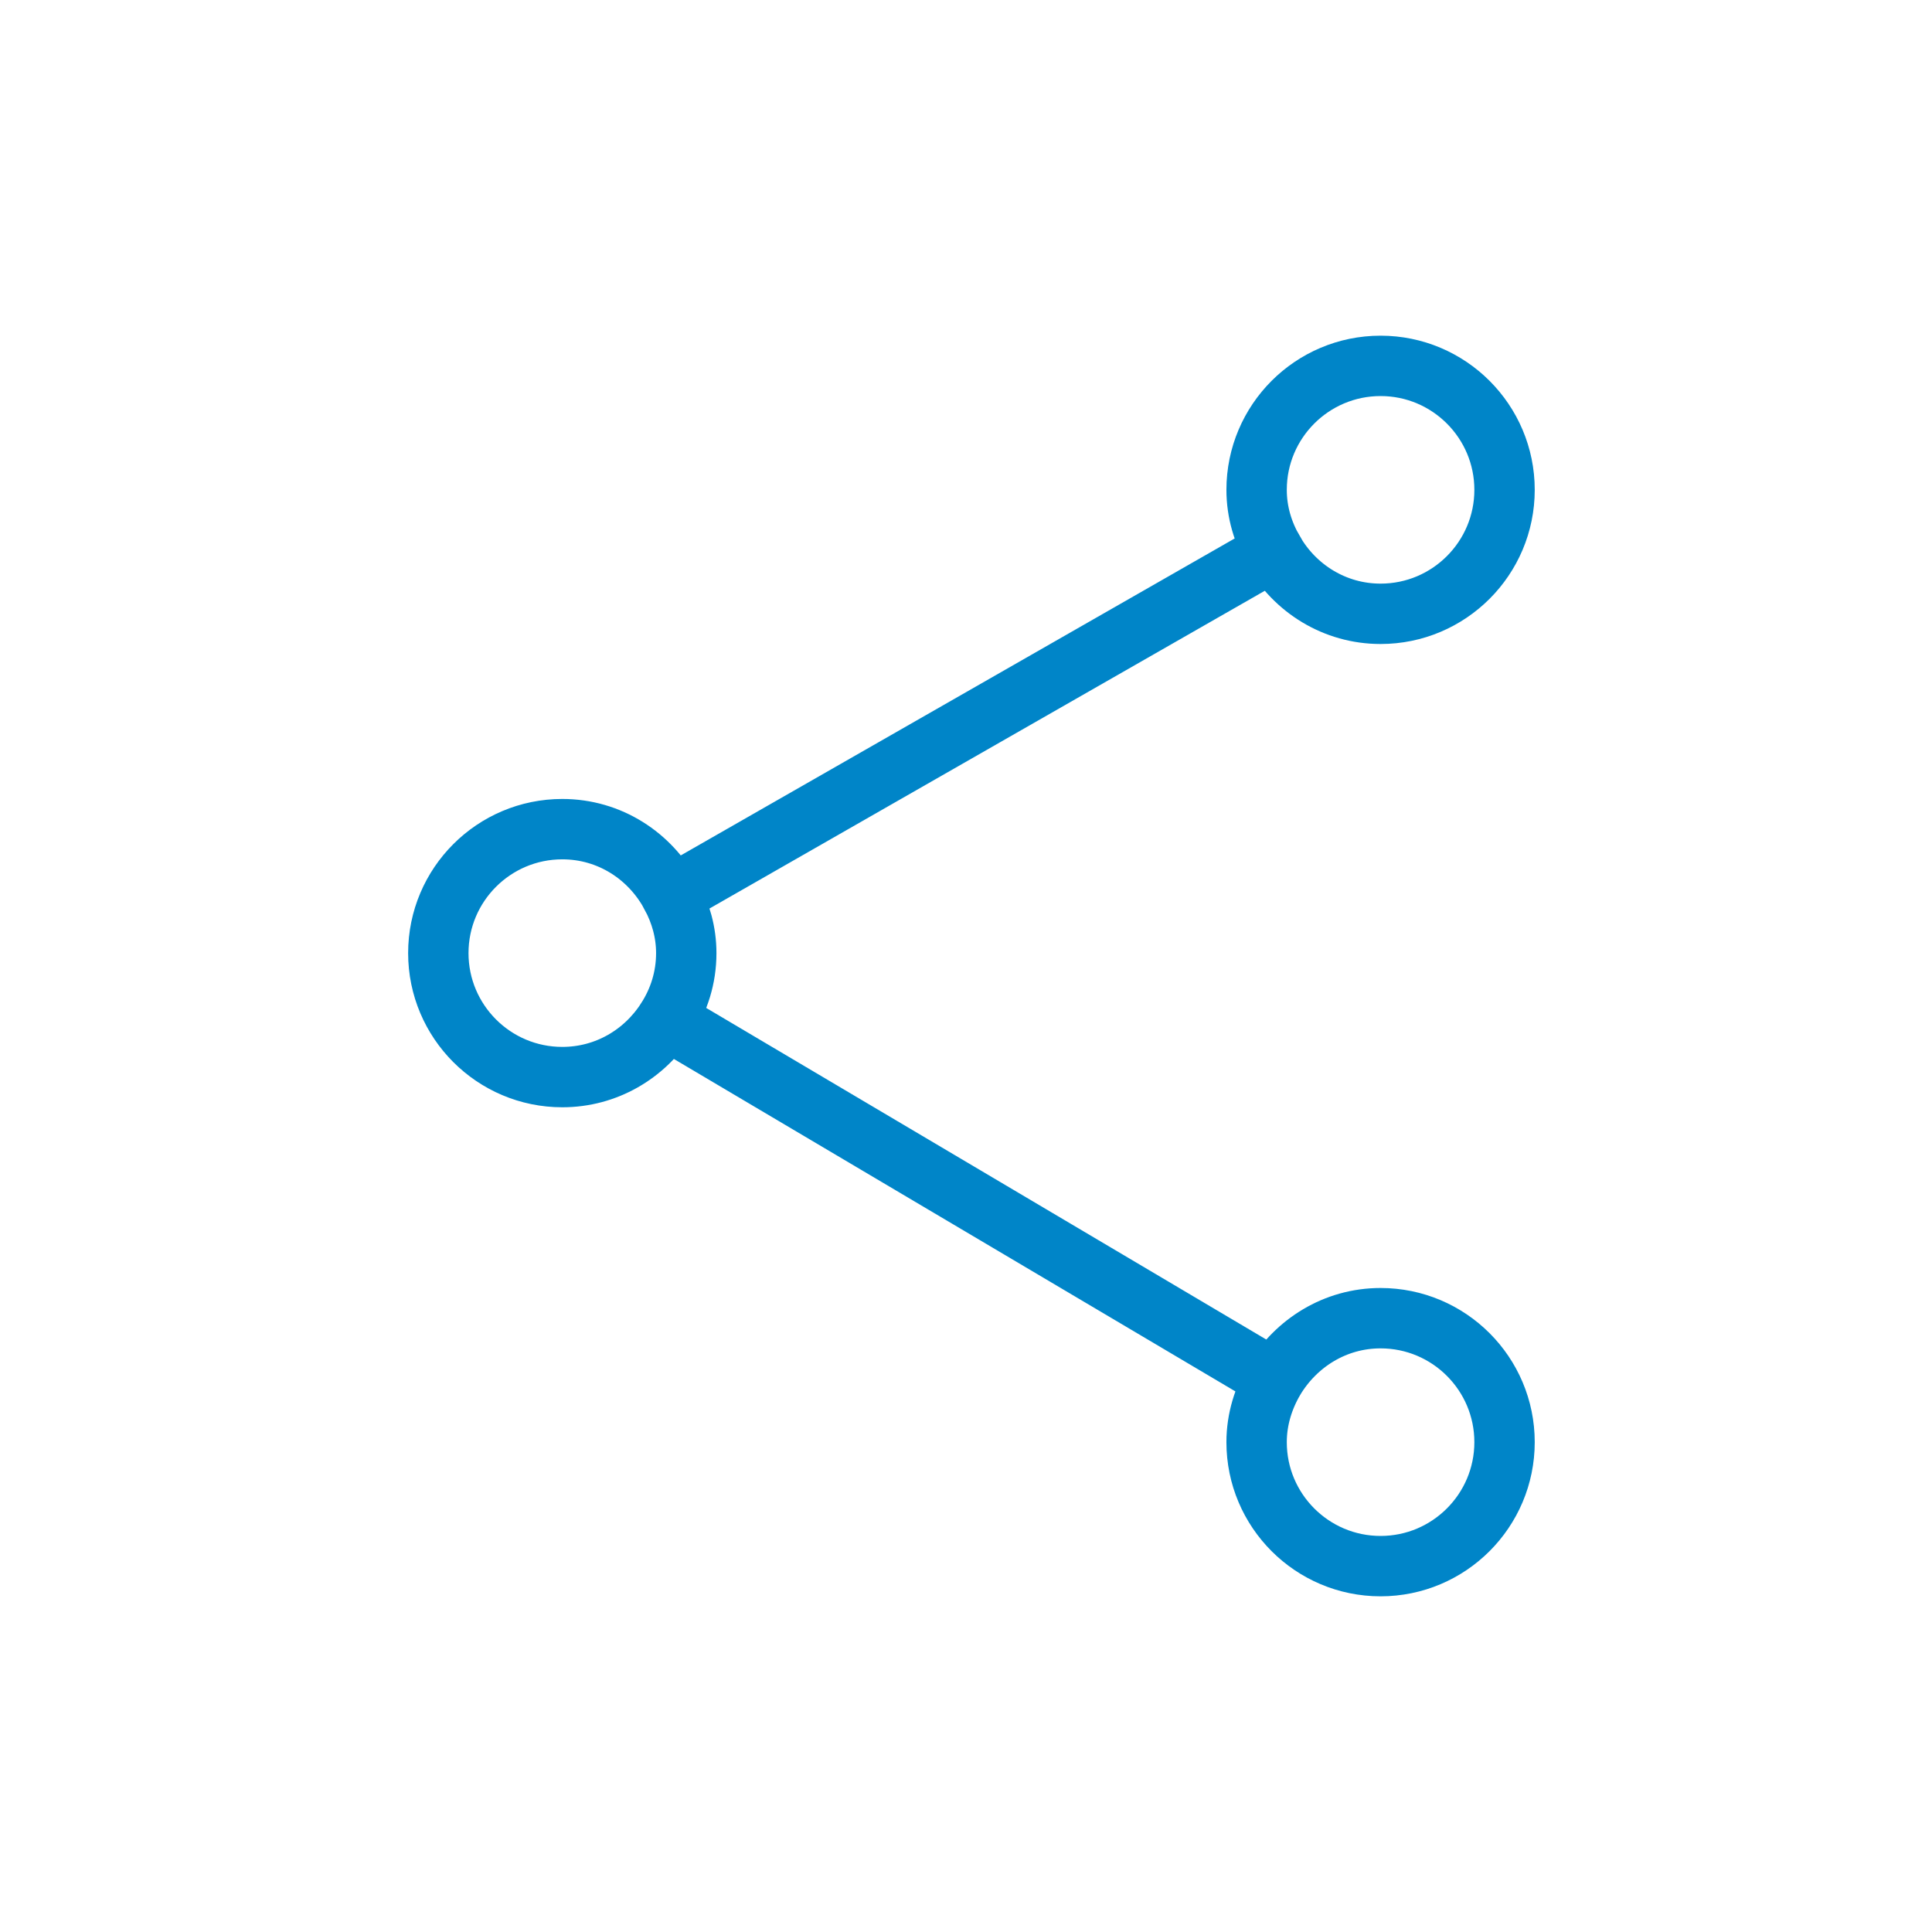
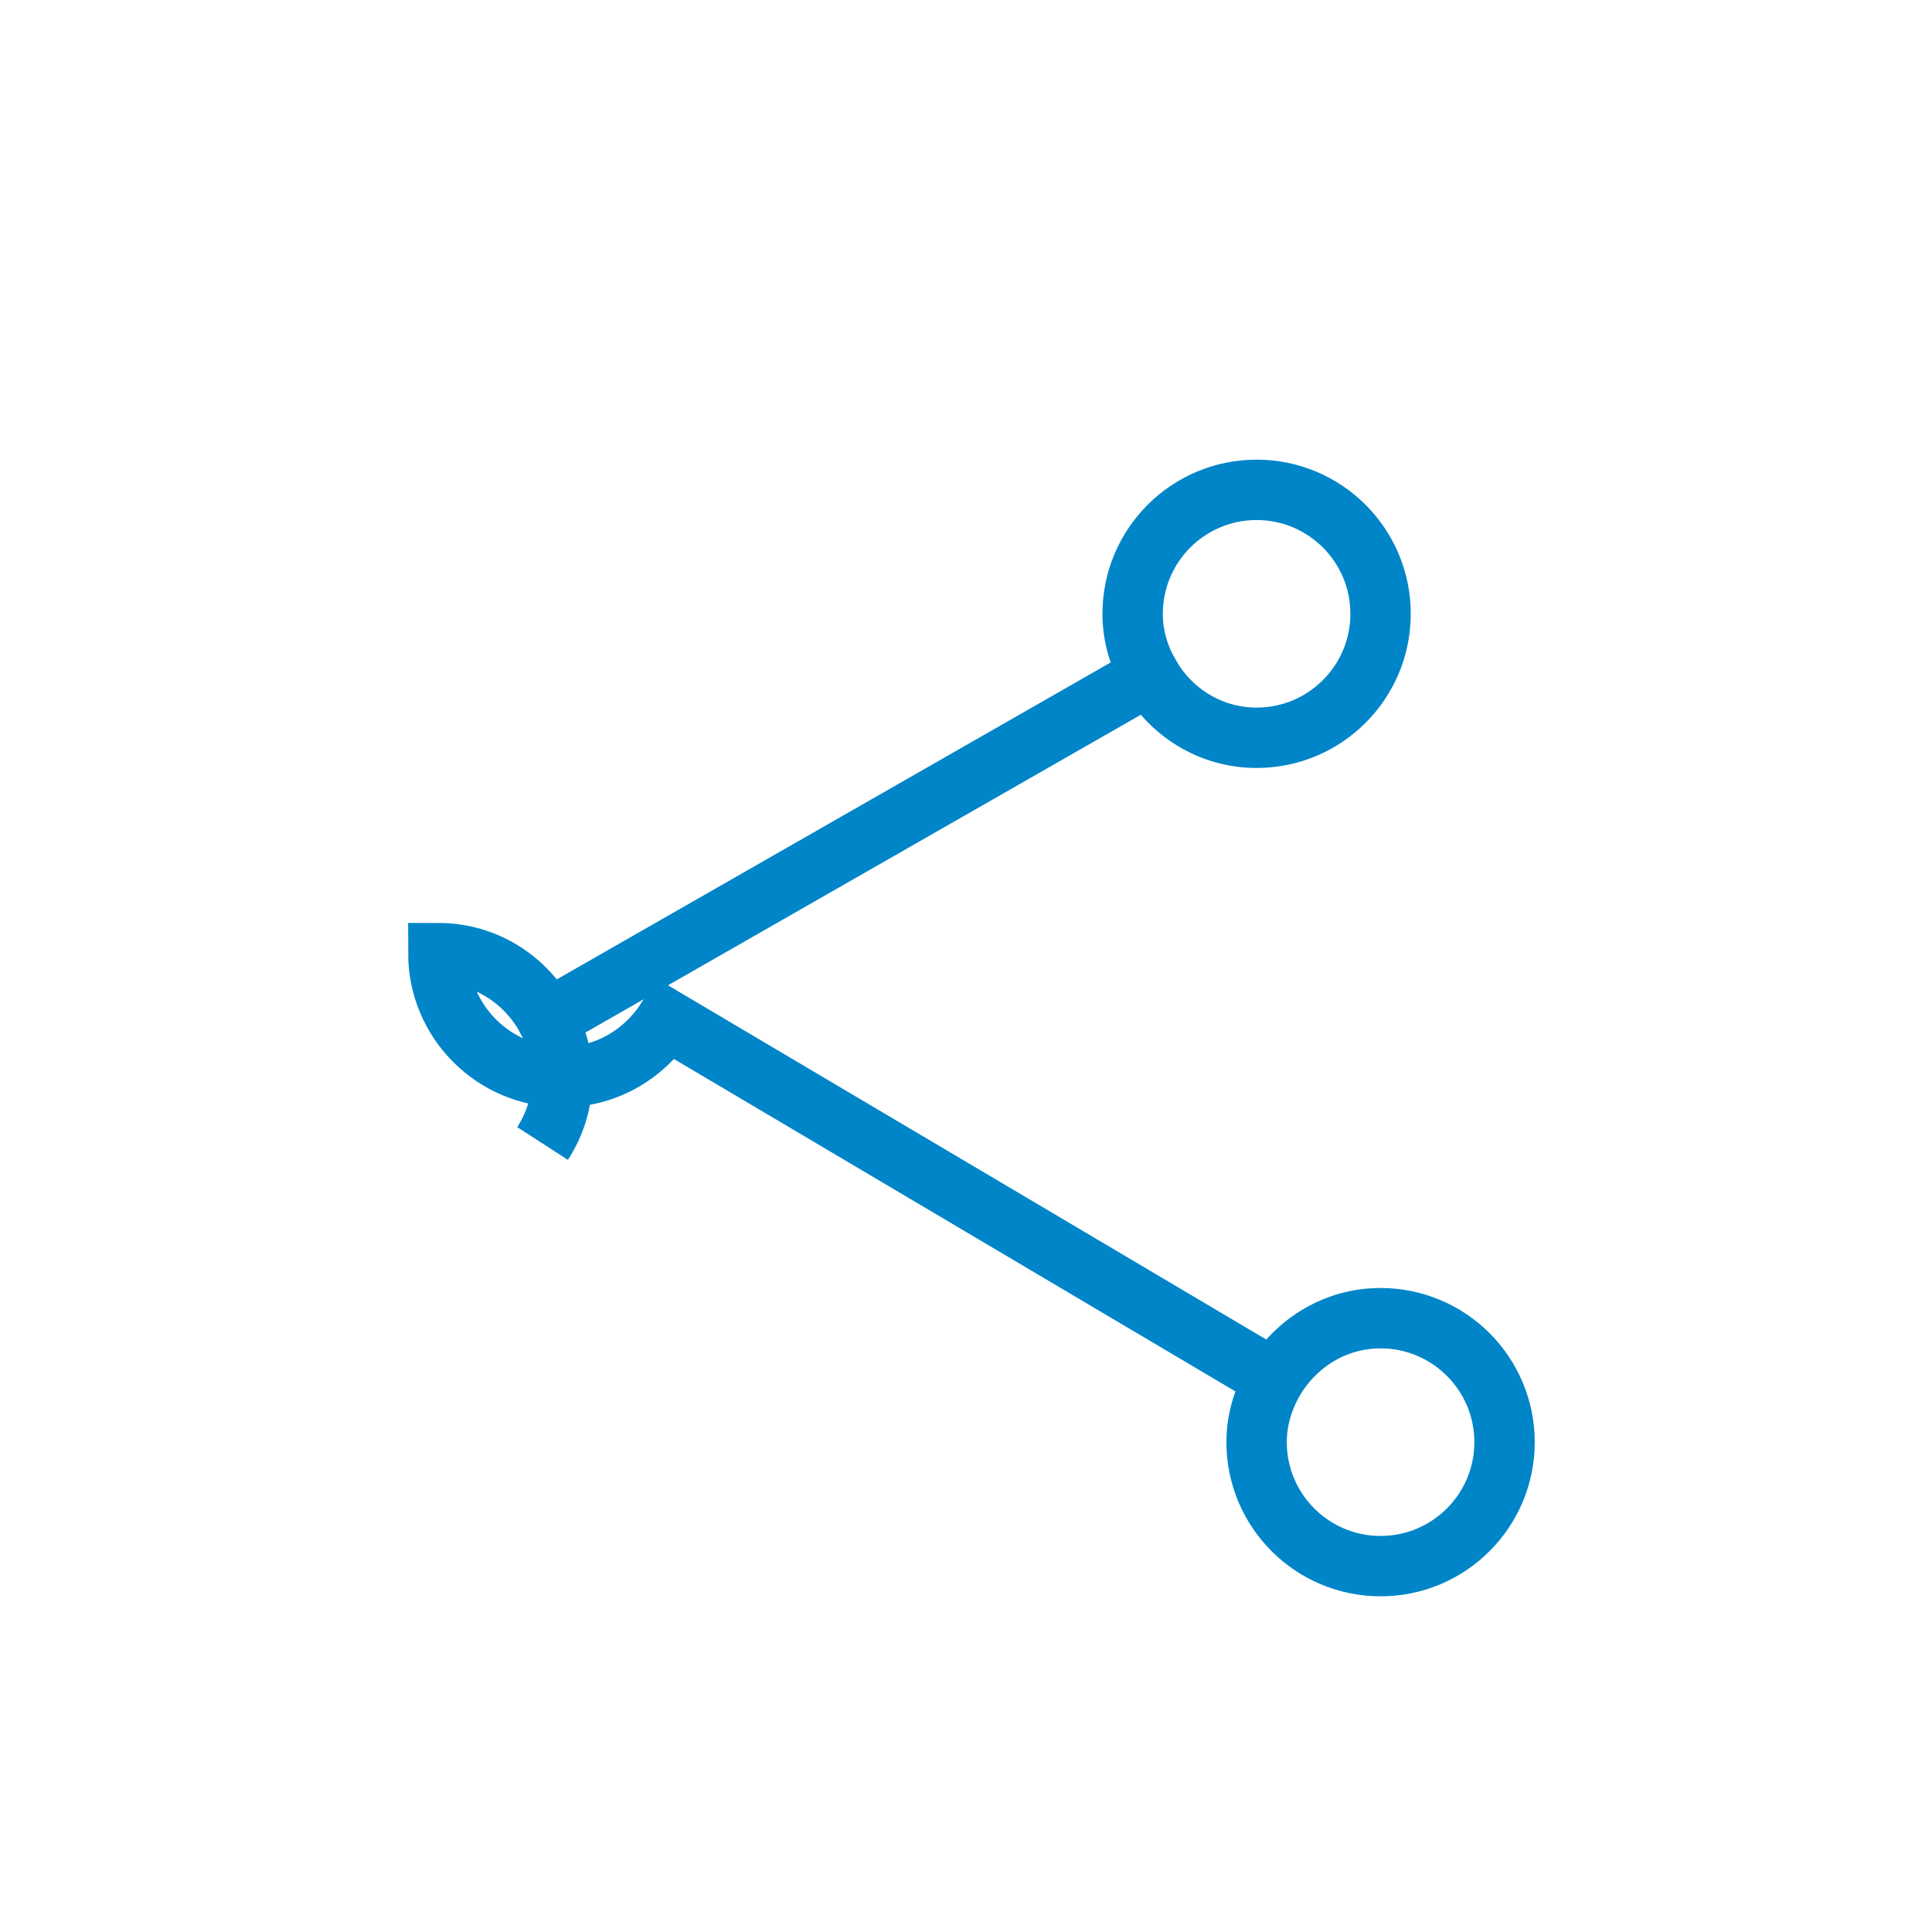
<svg xmlns="http://www.w3.org/2000/svg" id="uuid-9d57b9f8-819a-403f-9d82-3d2f5a9561bf" viewBox="0 0 48 48">
  <defs>
    <style>.uuid-f83201cc-b7f1-473c-a7fb-4ae85350e073{fill:none;stroke:#0085c8;stroke-miterlimit:10;stroke-width:1.5px;}</style>
  </defs>
-   <path class="uuid-f83201cc-b7f1-473c-a7fb-4ae85350e073" d="M31.66,34.27c.54-.9,1.51-1.52,2.64-1.52,1.7,0,3.08,1.38,3.08,3.08s-1.38,3.08-3.08,3.08-3.08-1.38-3.08-3.08c0-.57,.17-1.1,.44-1.56l-15.1-8.94c-.55,.86-1.5,1.43-2.59,1.43-1.7,0-3.08-1.38-3.08-3.08s1.38-3.08,3.08-3.08c1.18,0,2.19,.67,2.71,1.65l14.96-8.56c.53,.93,1.52,1.56,2.66,1.56,1.7,0,3.08-1.38,3.08-3.08s-1.38-3.08-3.08-3.08-3.08,1.38-3.08,3.08c0,.56,.16,1.07,.42,1.52l-14.96,8.56c.23,.43,.37,.91,.37,1.43,0,.61-.18,1.17-.49,1.65" />
+   <path class="uuid-f83201cc-b7f1-473c-a7fb-4ae85350e073" d="M31.66,34.27c.54-.9,1.51-1.52,2.64-1.52,1.7,0,3.08,1.38,3.08,3.08s-1.38,3.08-3.08,3.08-3.08-1.38-3.08-3.08c0-.57,.17-1.1,.44-1.56l-15.1-8.94c-.55,.86-1.5,1.43-2.59,1.43-1.7,0-3.08-1.38-3.08-3.08c1.18,0,2.19,.67,2.71,1.65l14.96-8.56c.53,.93,1.52,1.56,2.66,1.56,1.7,0,3.08-1.38,3.08-3.08s-1.38-3.08-3.08-3.08-3.08,1.38-3.08,3.08c0,.56,.16,1.07,.42,1.52l-14.96,8.56c.23,.43,.37,.91,.37,1.43,0,.61-.18,1.17-.49,1.65" />
</svg>